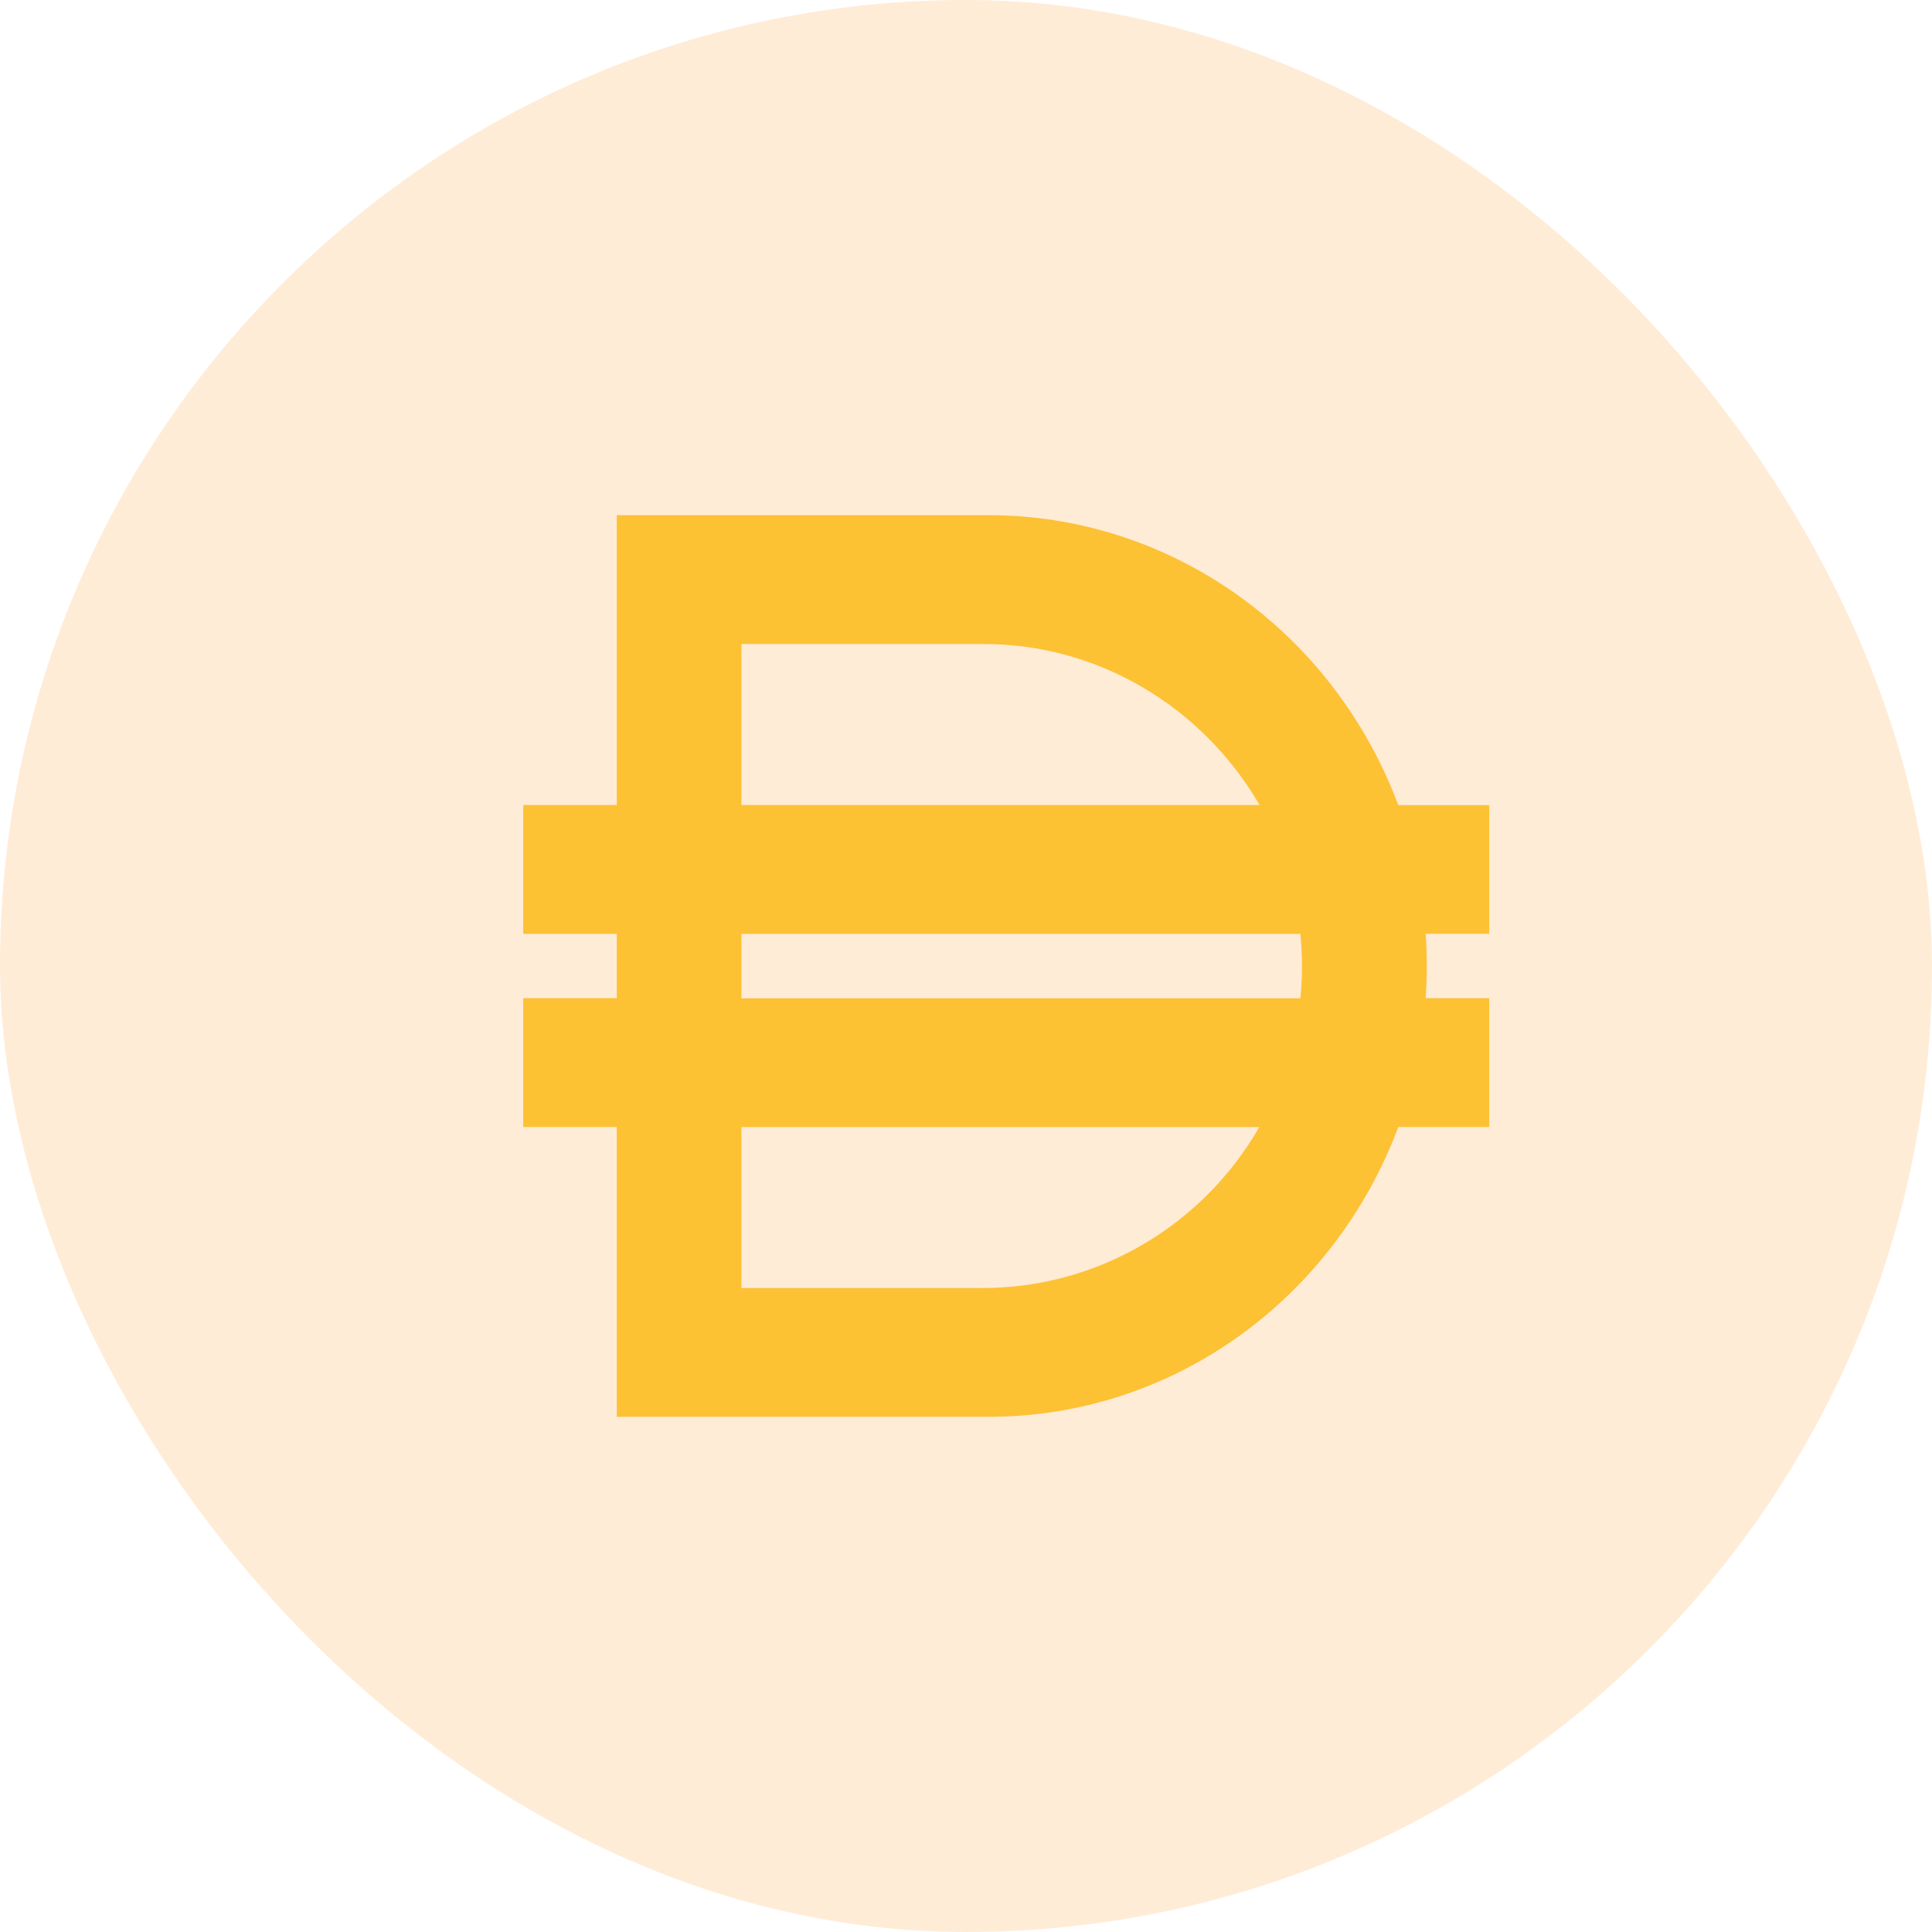
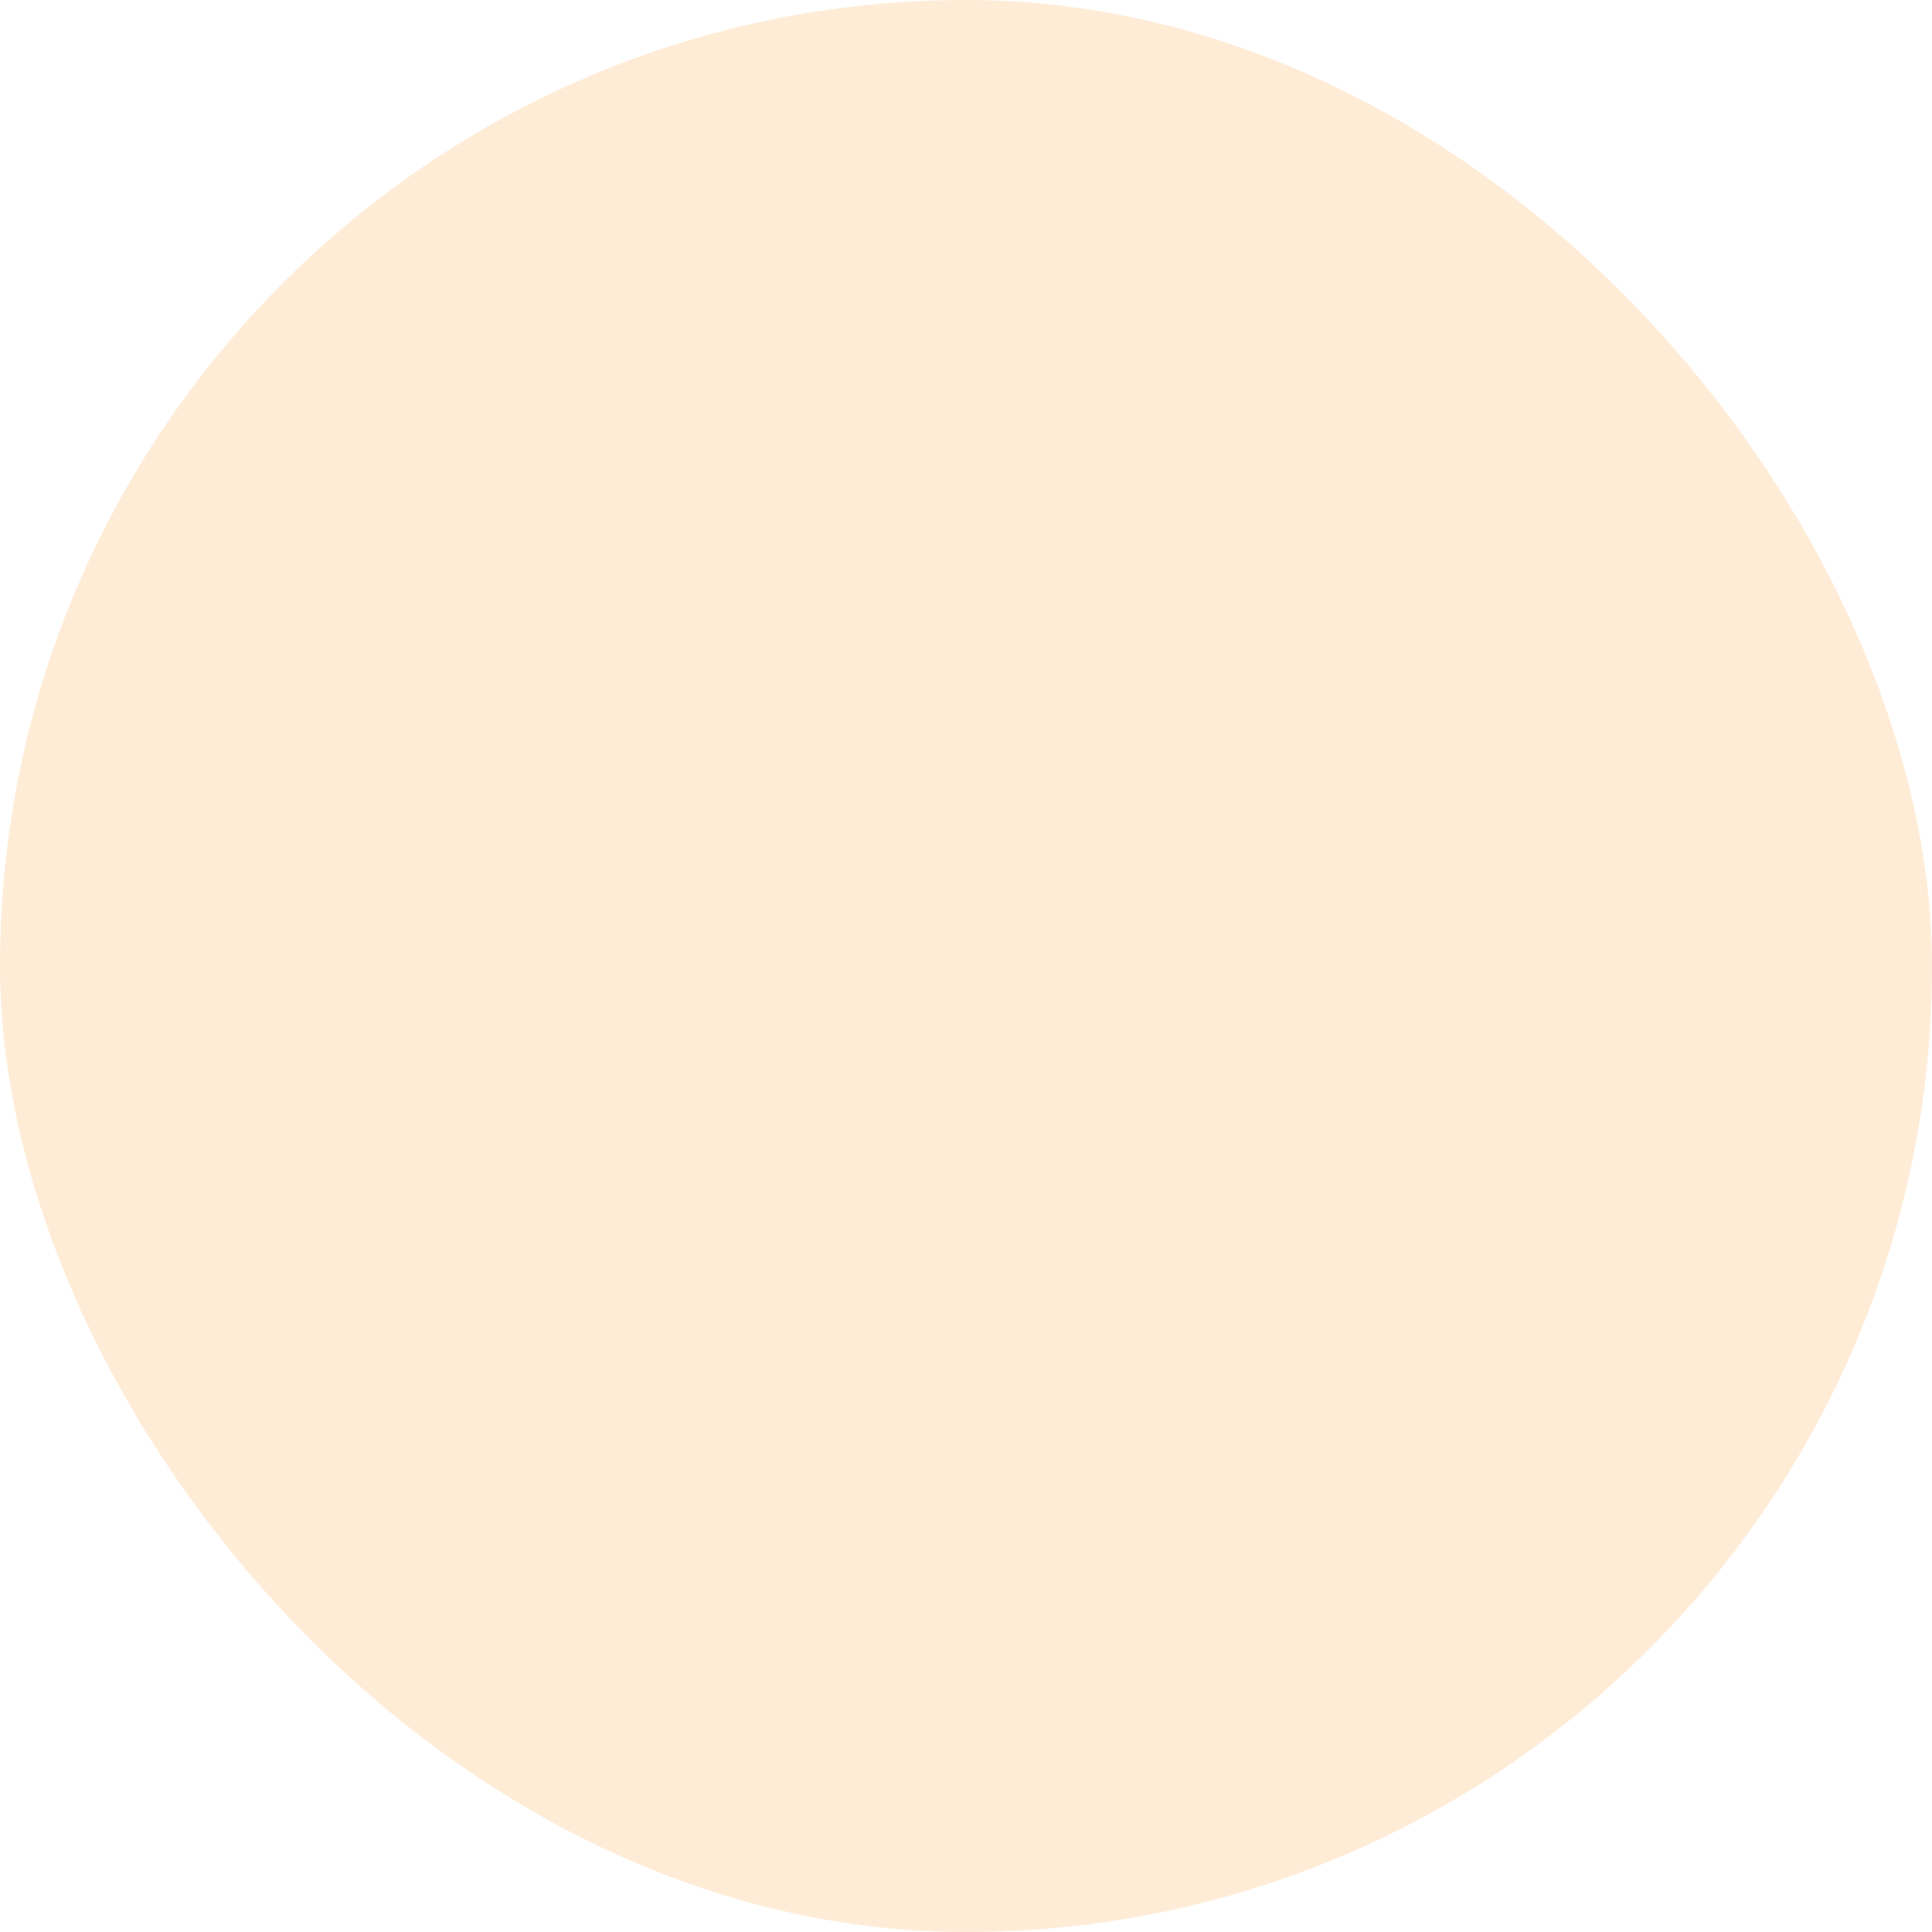
<svg xmlns="http://www.w3.org/2000/svg" width="48" height="48" viewBox="0 0 48 48" fill="none">
  <rect width="48" height="48" rx="24" fill="#FFA13B" fill-opacity="0.2" />
-   <path fill-rule="evenodd" clip-rule="evenodd" d="M24.567 12.8H15.323V20H13V23.201H15.323V24.799H13V28H15.323V35.2H24.567C26.768 35.202 28.918 34.516 30.734 33.23C32.55 31.945 33.947 30.121 34.74 28H37V24.8H35.42C35.458 24.267 35.458 23.732 35.42 23.199H37V20.002H34.74C33.945 17.881 32.548 16.058 30.733 14.773C28.917 13.488 26.767 12.799 24.567 12.8ZM32.308 24.802C32.361 24.269 32.361 23.735 32.308 23.201H18.42V24.802H32.316H32.308ZM18.42 28.001V32.001H24.396C27.339 32.001 29.916 30.393 31.287 28.001H18.42ZM18.42 20H31.295C30.58 18.774 29.569 17.761 28.361 17.06C27.153 16.358 25.789 15.993 24.404 16H18.42V20Z" fill="#FDC134" />
</svg>